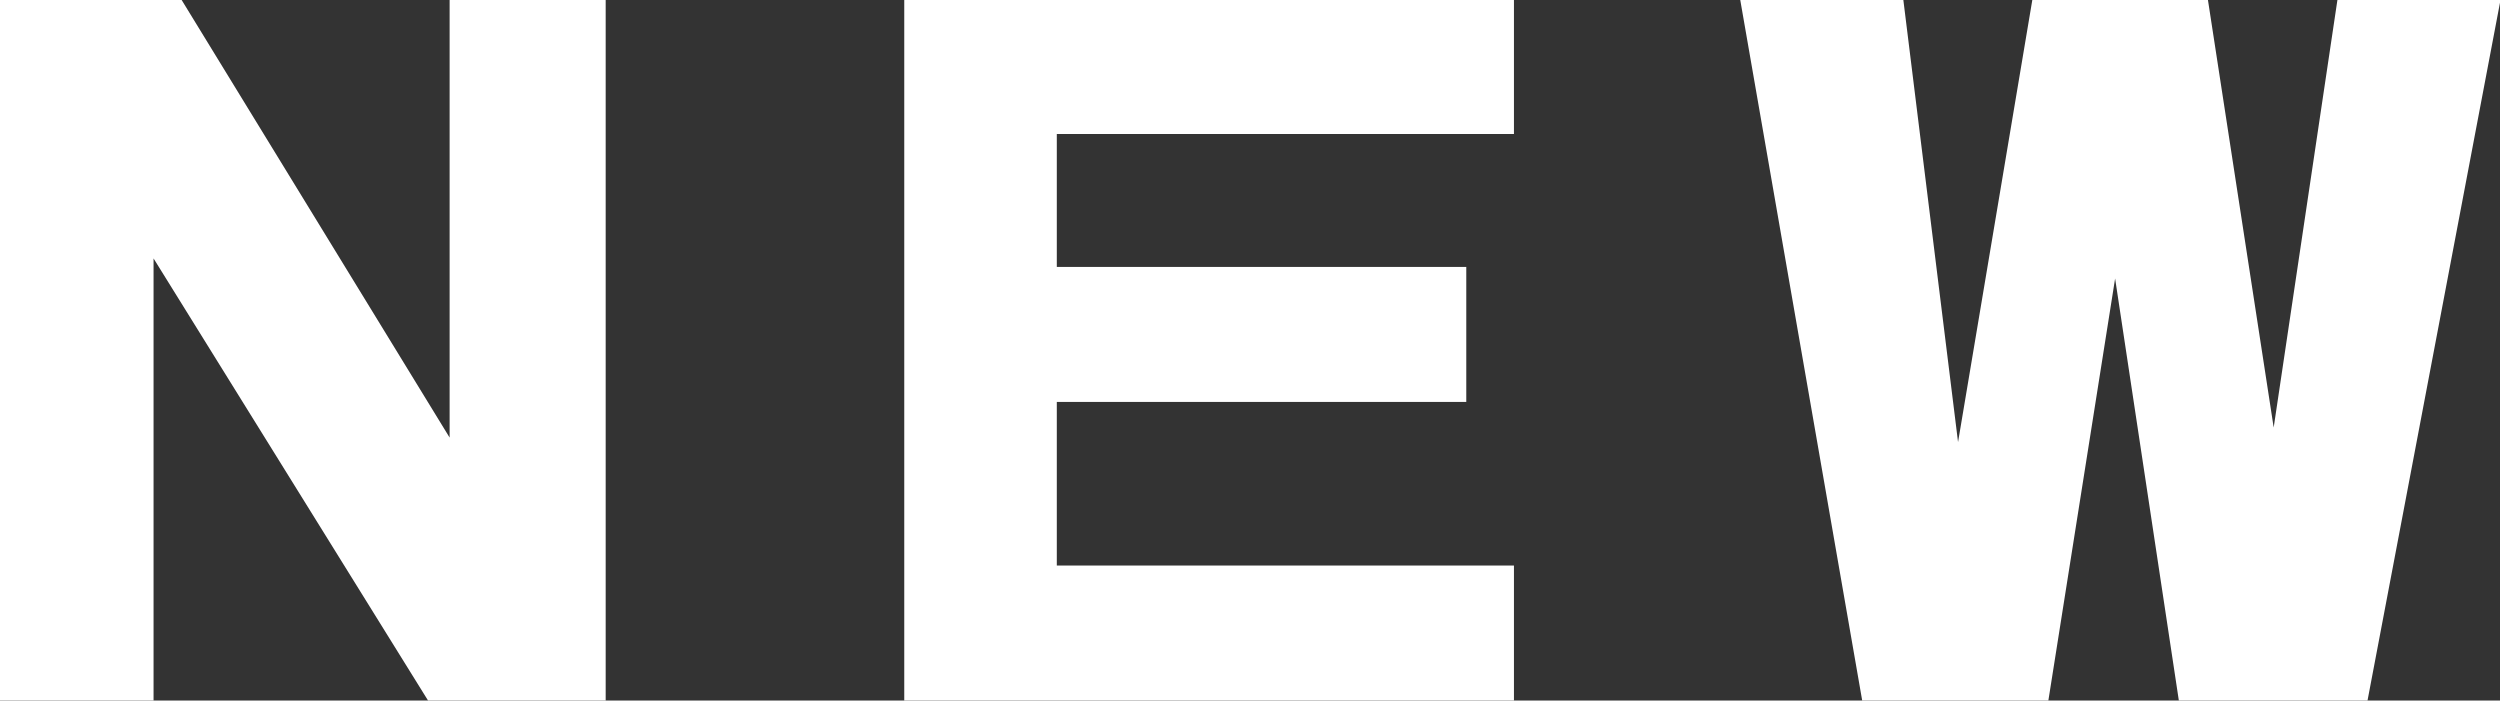
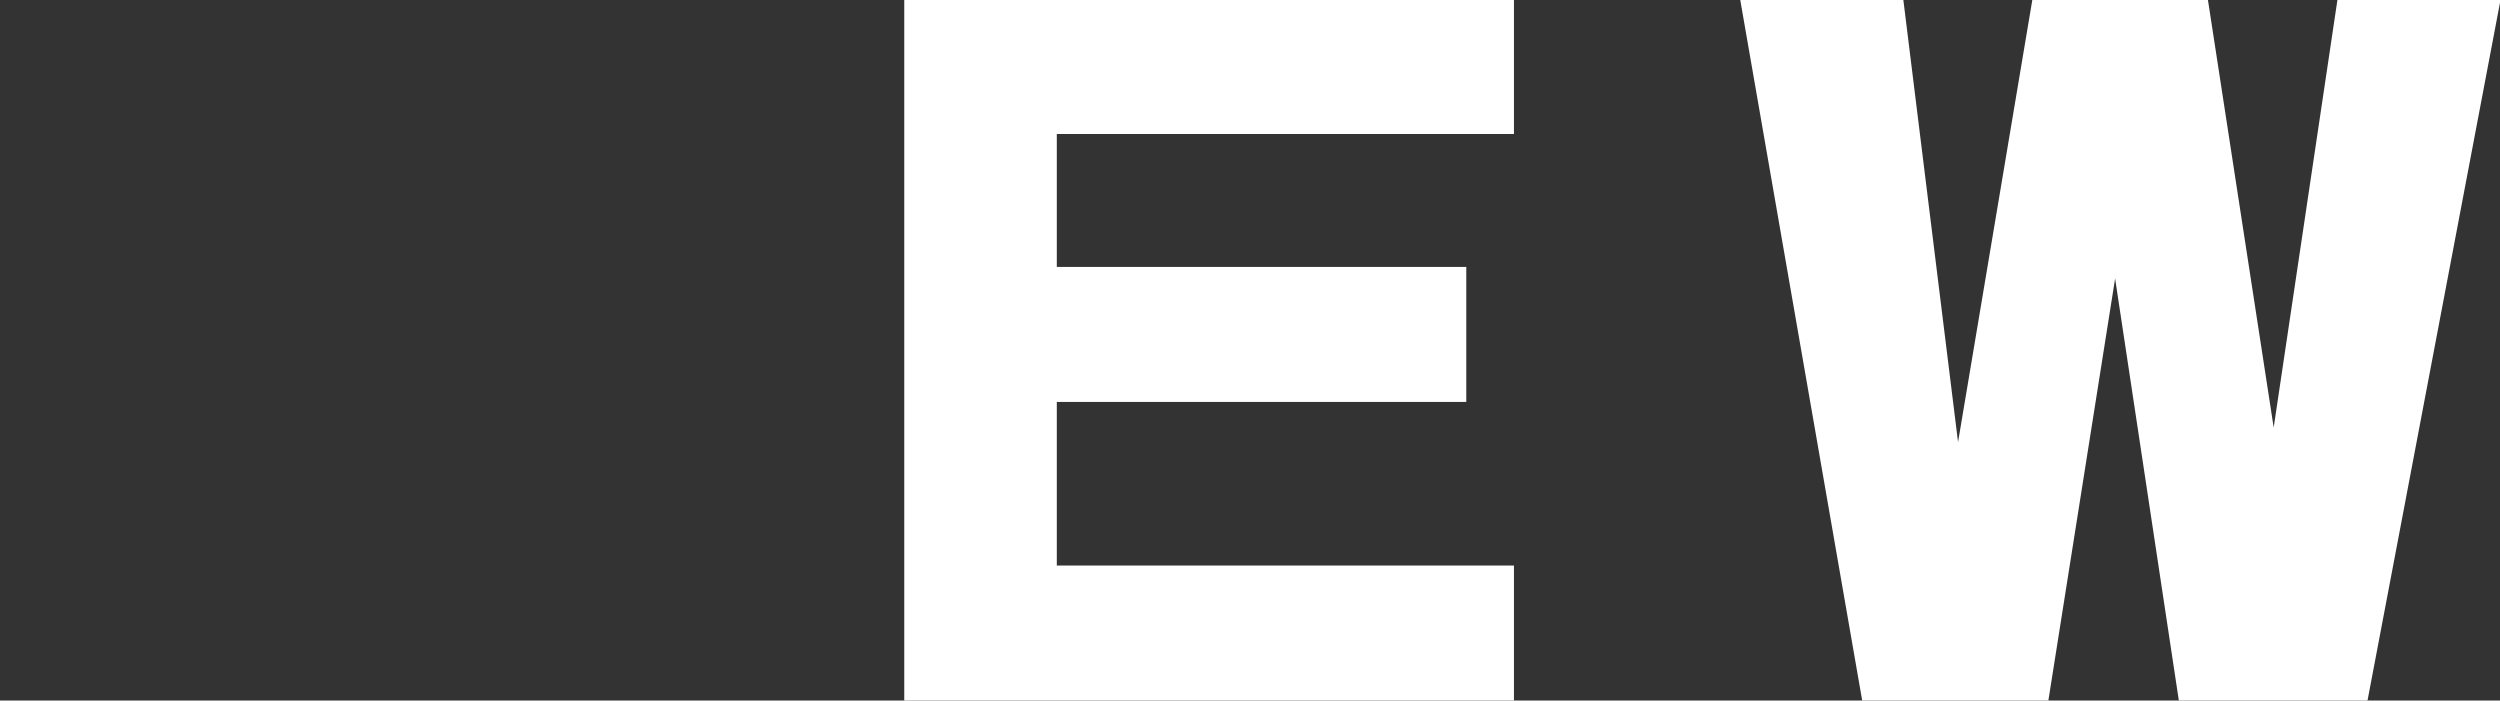
<svg xmlns="http://www.w3.org/2000/svg" id="_レイヤー_2" data-name="レイヤー 2" width="49.82" height="13.96" viewBox="0 0 49.82 13.96">
  <rect x="0" y="0" width="49.82" height="13.96" fill="#333333" stroke="none" />
  <defs>
    <style>
      .cls-1 {
        fill: #fff;
      }
    </style>
  </defs>
  <g id="_レイヤー_1-2" data-name="レイヤー 1">
    <g>
-       <path class="cls-1" d="M3.62,0l5.34,8.72V0h3.11v13.96h-3.54L3.06,5.15v8.81H0V0h3.62Z" />
      <path class="cls-1" d="M30.17,0v2.67h-9.11v2.65h8.16v2.69h-8.16v3.26h9.11v2.69h-12.15V0h12.15Z" />
      <path class="cls-1" d="M37.93,0l1.09,8.81,1.48-8.81h3.5l1.31,8.52,1.27-8.52h3.25l-2.65,13.96h-3.76l-1.27-8.41-1.33,8.41h-3.71l-2.43-13.96h3.25Z" />
    </g>
  </g>
</svg>